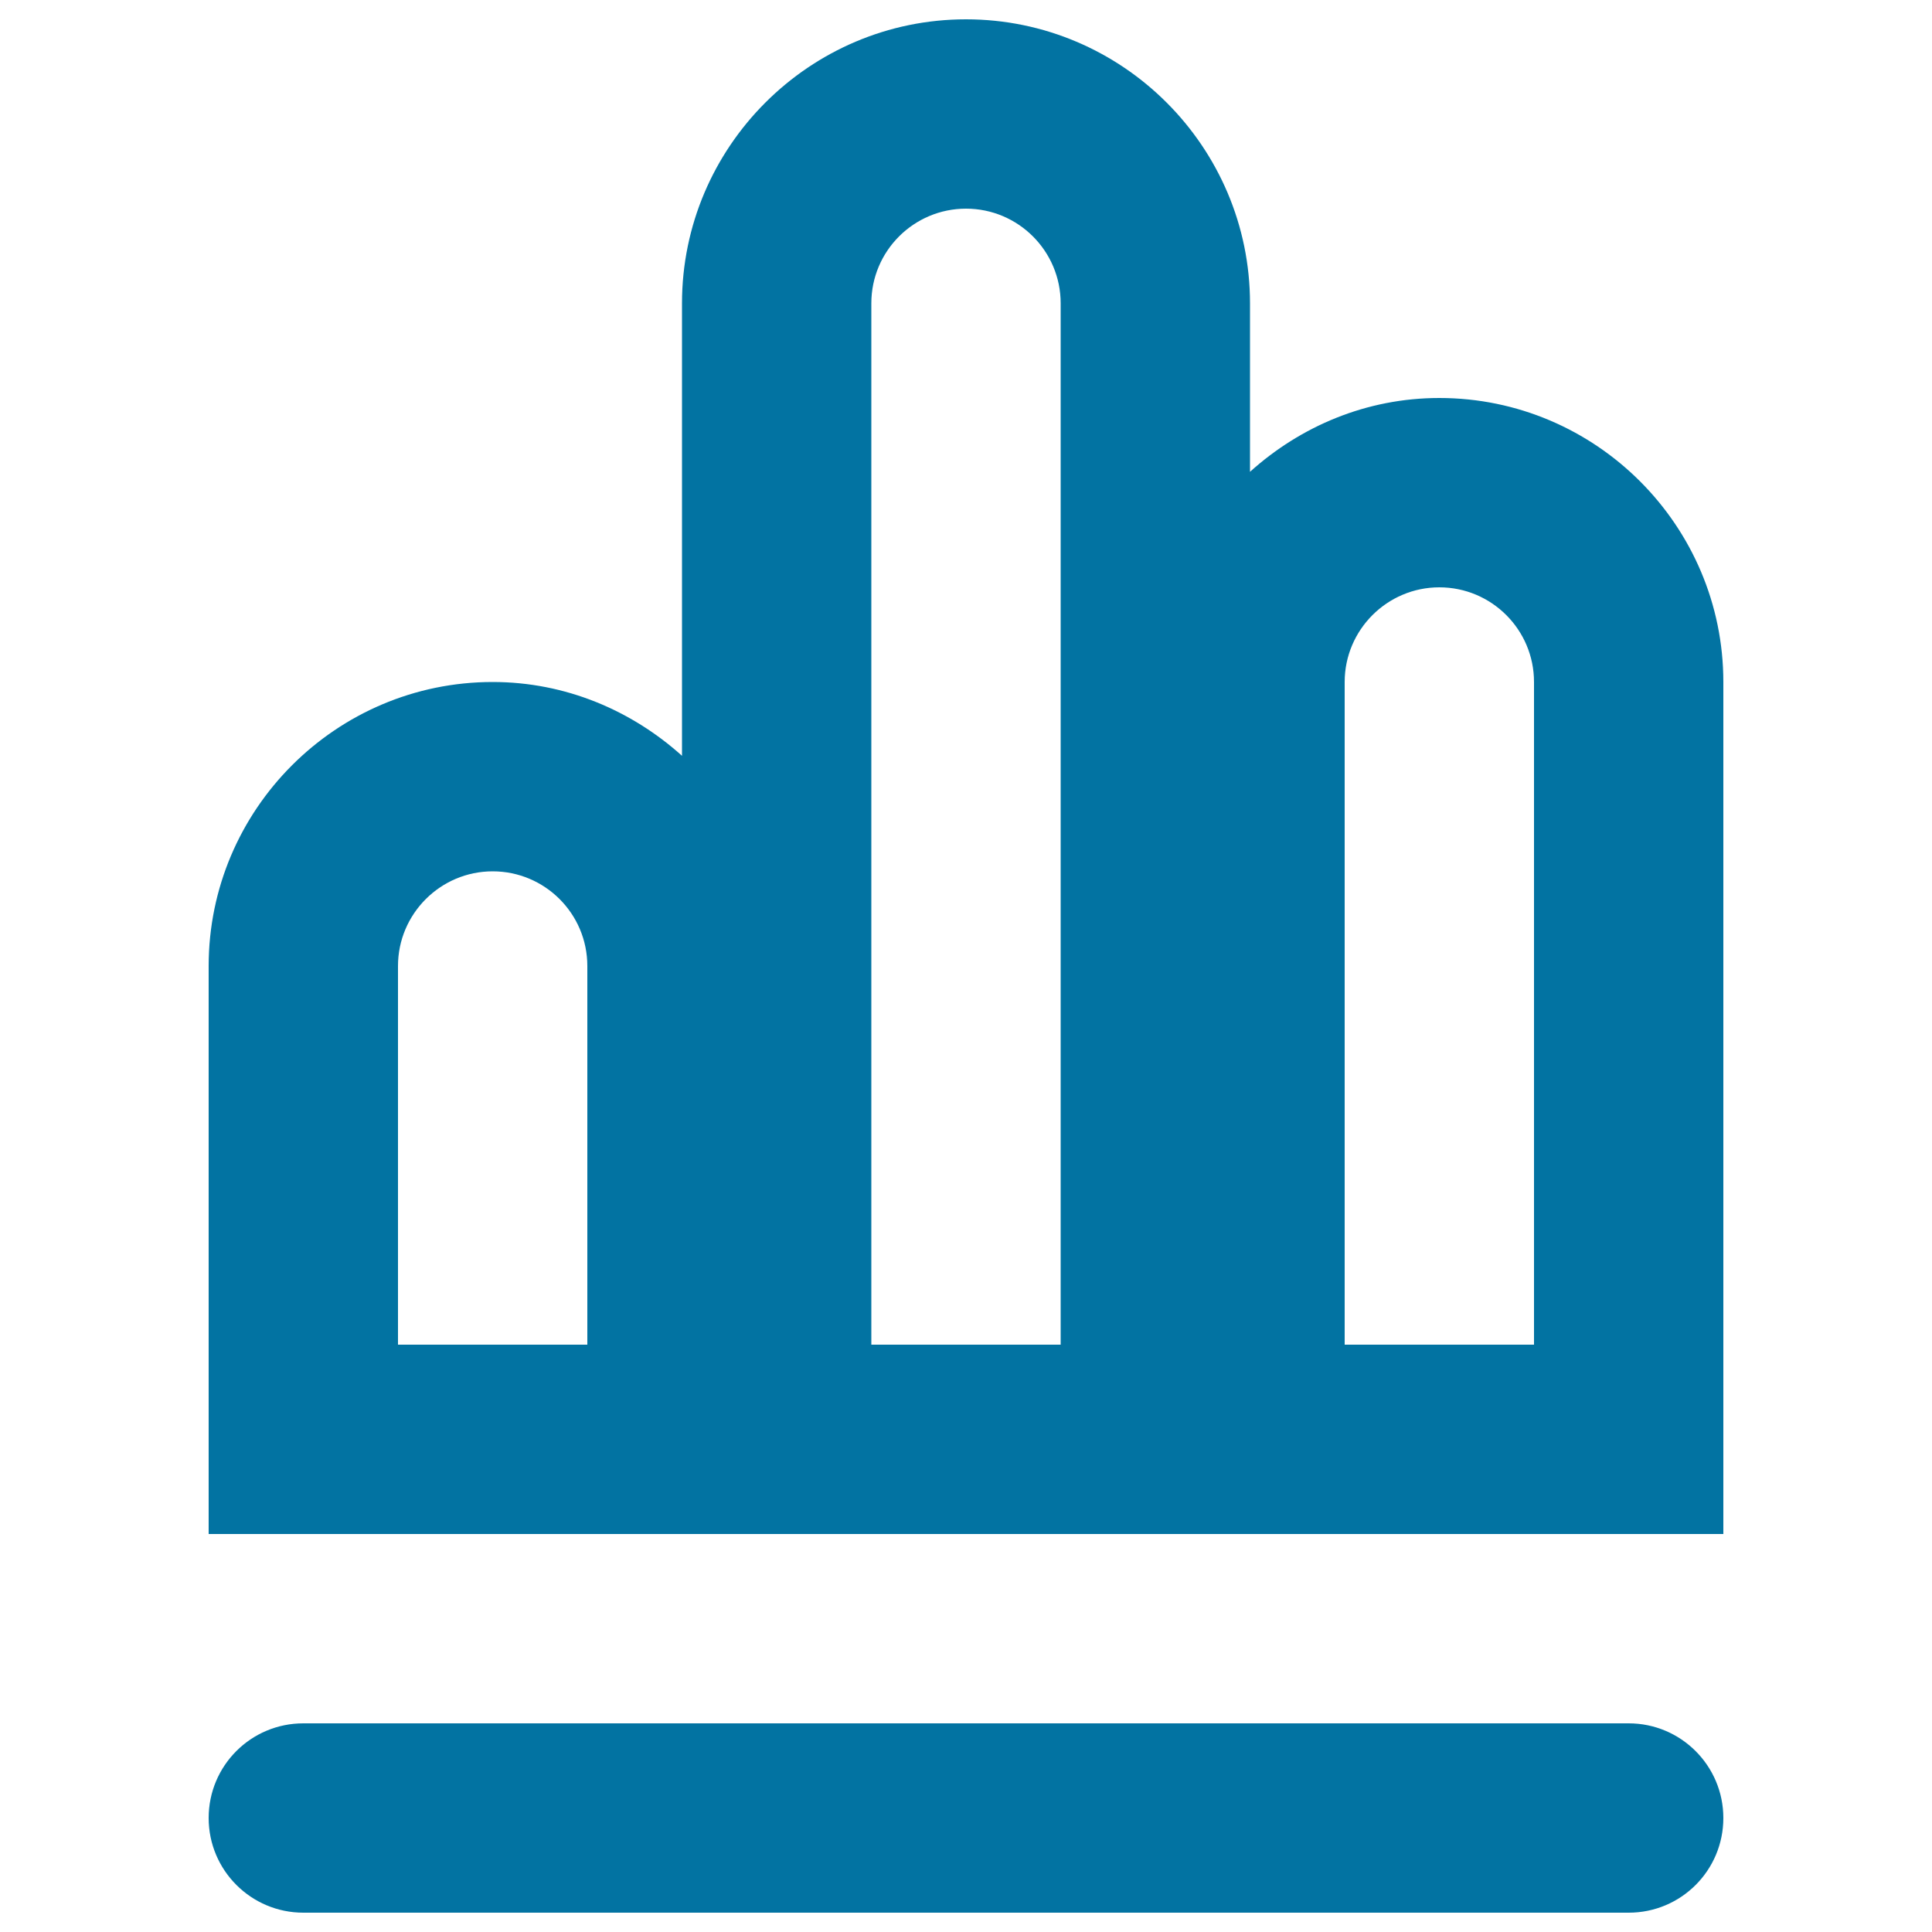
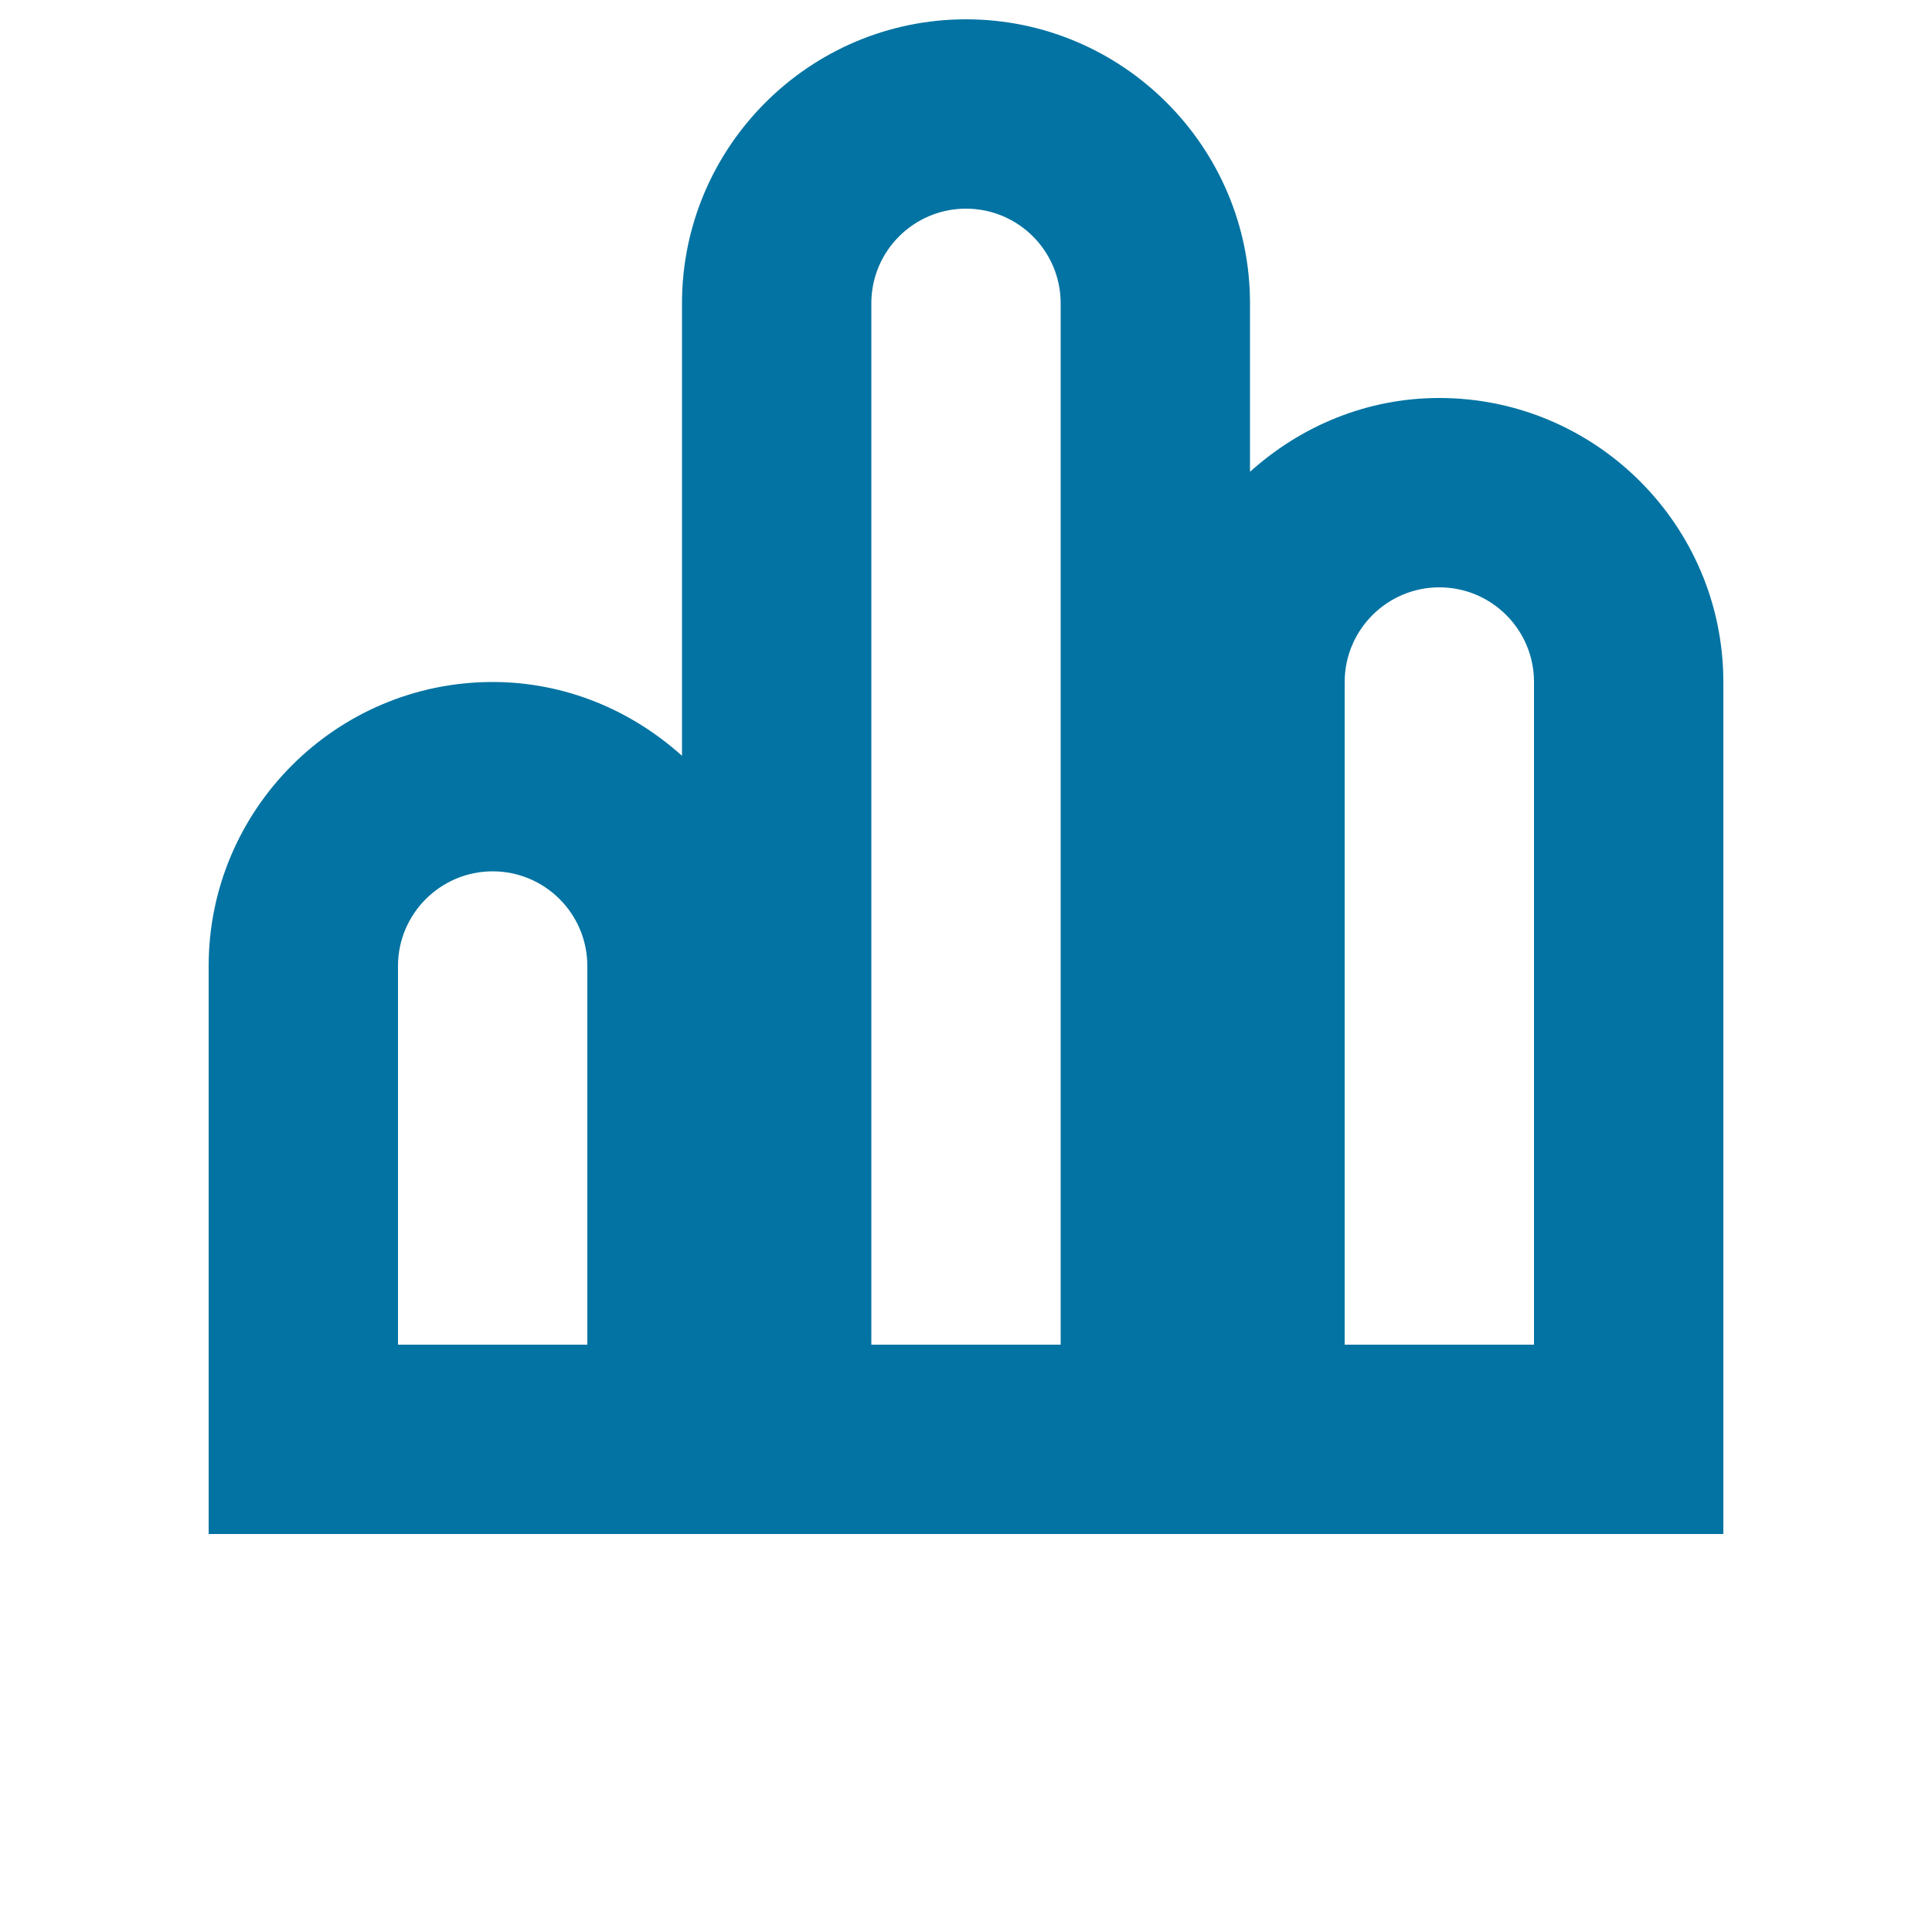
<svg xmlns="http://www.w3.org/2000/svg" viewBox="0 0 1000 1000" style="fill:#0273a2">
  <title>Chart Bar Outline SVG icon</title>
  <path d="M745,206c-37.8,0-71.9,14.7-98,38.2V157c0-81-66-147-147-147c-81,0-147,66-147,147v234.2C327,367.8,292.8,353,255,353c-81,0-147,66-147,147v294h784V353C892,272,826,206,745,206L745,206z M500,108c27,0,49,21.9,49,49v539h-98V157C451,129.9,473,108,500,108L500,108z M304,696h-98V500c0-27,22-49,49-49c27,0,49,21.9,49,49L304,696L304,696z M794,696h-98V353c0-27,22-49,49-49c27,0,49,21.9,49,49L794,696L794,696z" />
-   <path d="M843,990H157c-27,0-49-21.9-49-49c0-27.1,21.9-49,49-49h686c27,0,49,21.9,49,49C892,968.1,870.1,990,843,990z" />
</svg>